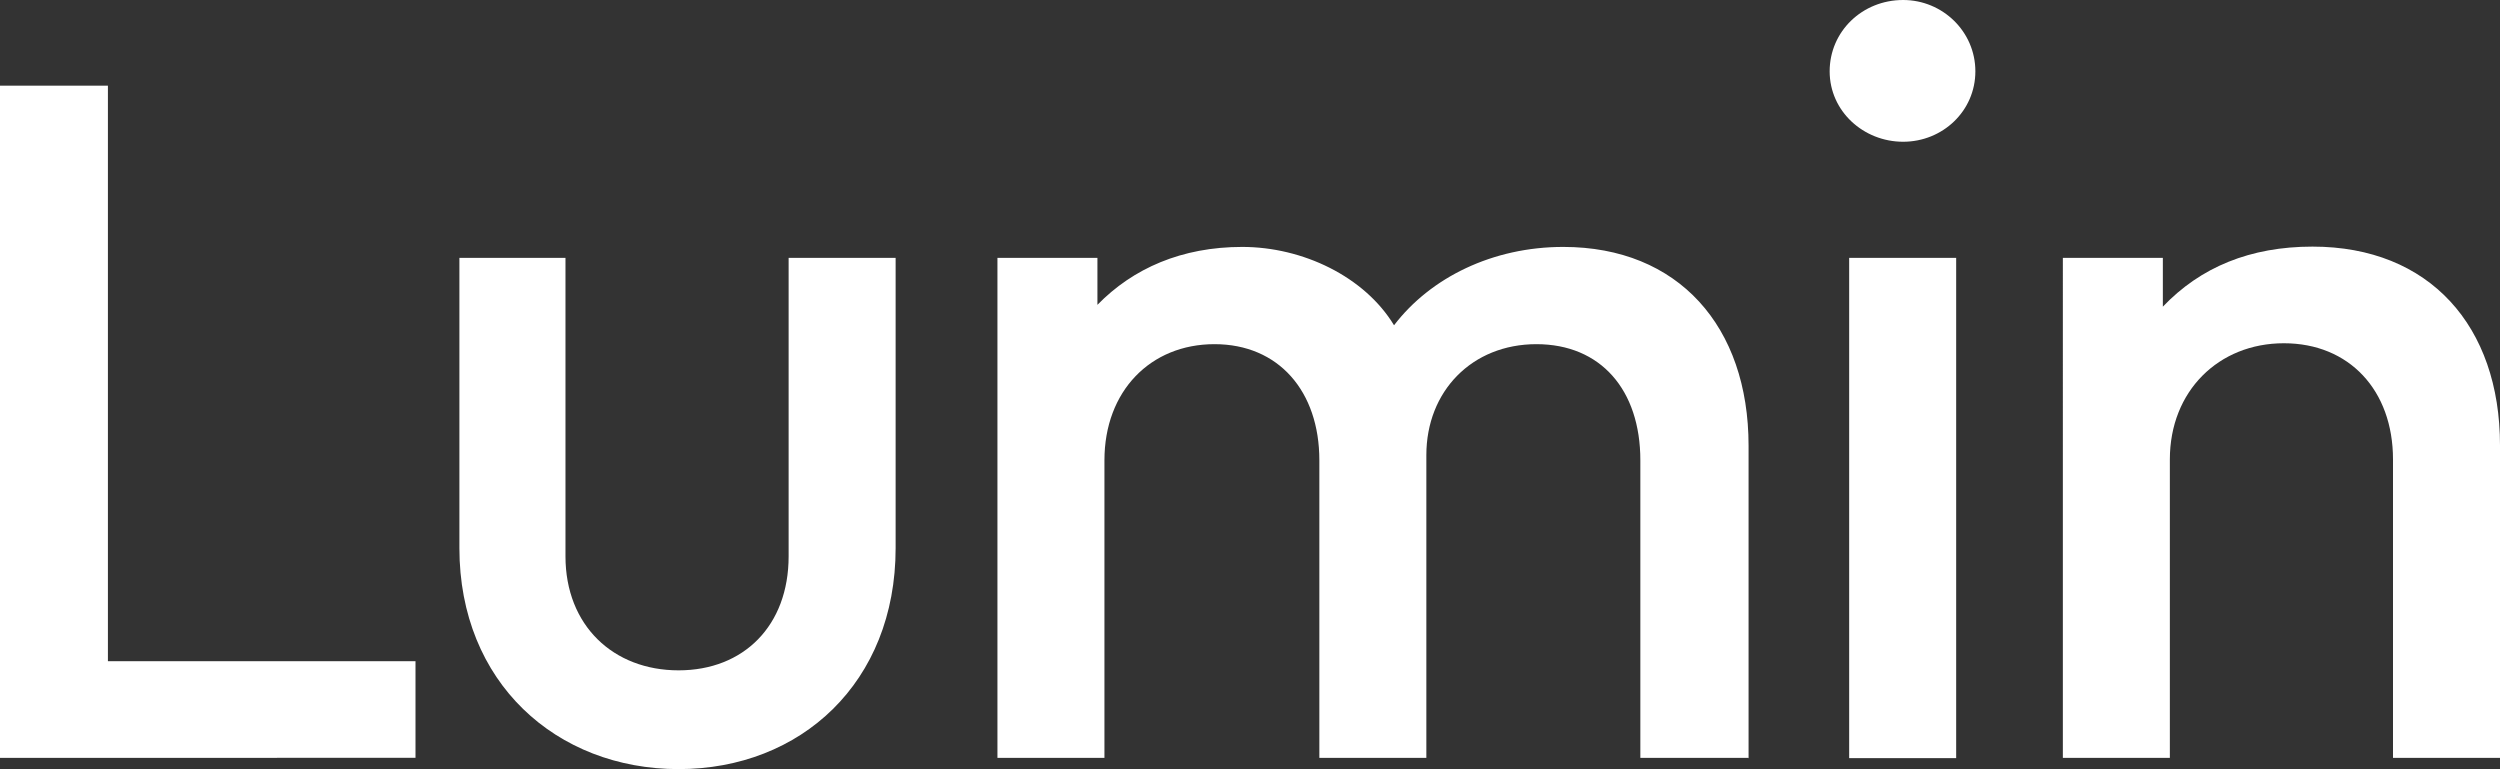
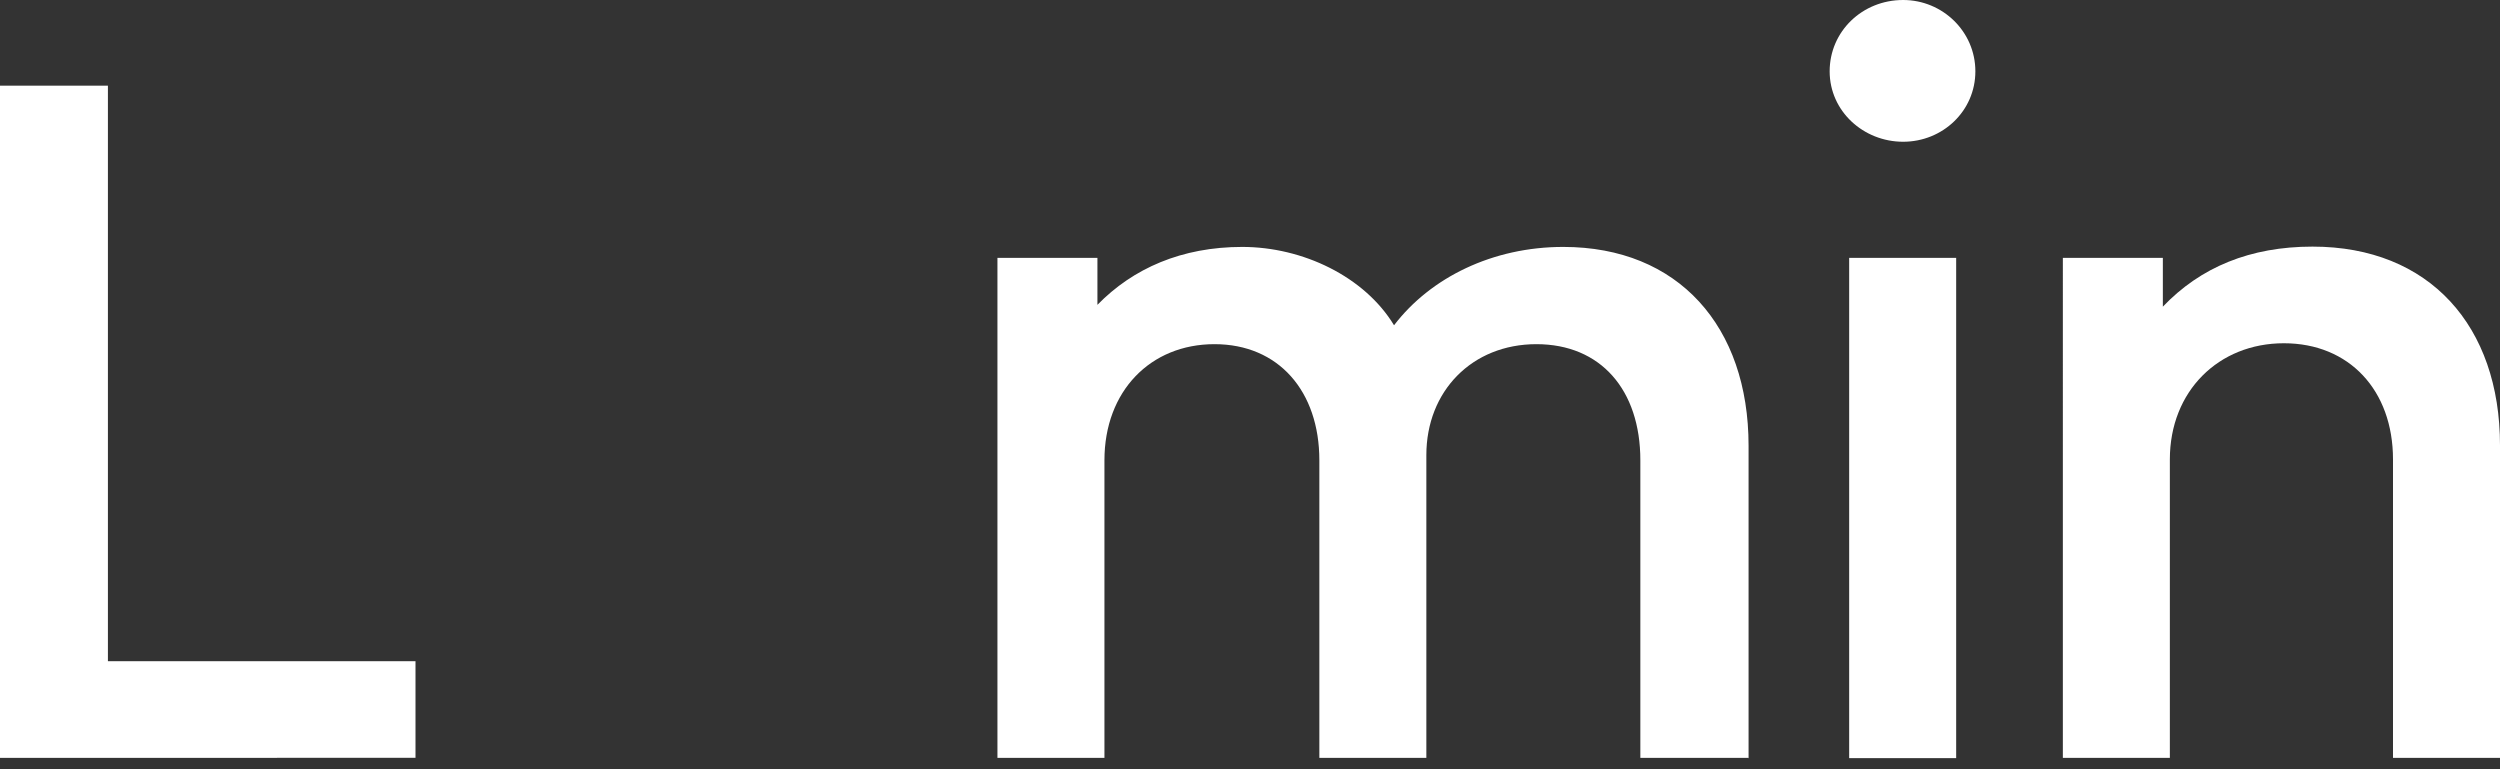
<svg xmlns="http://www.w3.org/2000/svg" id="Layer_1" version="1.1" viewBox="0 0 820.1 252.3">
  <rect x="0" y="0" width="820.1" height="252.3" fill="#333333" stroke="none" />
  <defs>
    <style>
      .st0 {
        fill: #fff;
      }
    </style>
  </defs>
  <path class="st0" d="M0,28.1h35.4v188.8h100.9v31.7H0V28.1Z" />
-   <path class="st0" d="M150.7,84.6h34.8v97.9c0,22.7,15.7,37.4,37.1,37.4s36.1-14.7,36.1-37.4v-97.9h35.1v95.2c0,44.1-31.1,72.5-71.2,72.5s-71.9-28.4-71.9-72.5v-95.2Z" />
  <path class="st0" d="M573.5,248.6h-35.4v-97.6c0-23.1-13-38.1-34.1-38.1s-36.1,15.4-36.1,36.4v99.3h-35.1v-97.6c0-22.7-13.4-38.1-34.4-38.1s-36.1,15.4-36.1,38.1v97.6h-35.1V84.6h32.8v15.4c11.7-12,27.7-19,47.5-19s40.1,9.7,49.8,25.7c12-15.7,32.4-25.7,55.5-25.7,37.8,0,60.8,26.1,60.8,65.2v102.6Z" />
  <path class="st0" d="M624.3,0c13,0,23.7,10.4,23.7,23.4s-10.7,23.1-23.7,23.1-24.1-10-24.1-23.1,10.7-23.4,24.1-23.4ZM606.6,84.6h35.1v164.1h-35.1V84.6Z" />
  <path class="st0" d="M820.1,248.6h-35.1v-97.9c0-22.7-14.4-38.1-35.8-38.1s-37.4,15.7-37.4,38.1v97.9h-35.1V84.6h32.8v16c12.4-13,28.7-19.7,49.1-19.7,38.4,0,61.5,26.1,61.5,65.2v102.6Z" />
</svg>